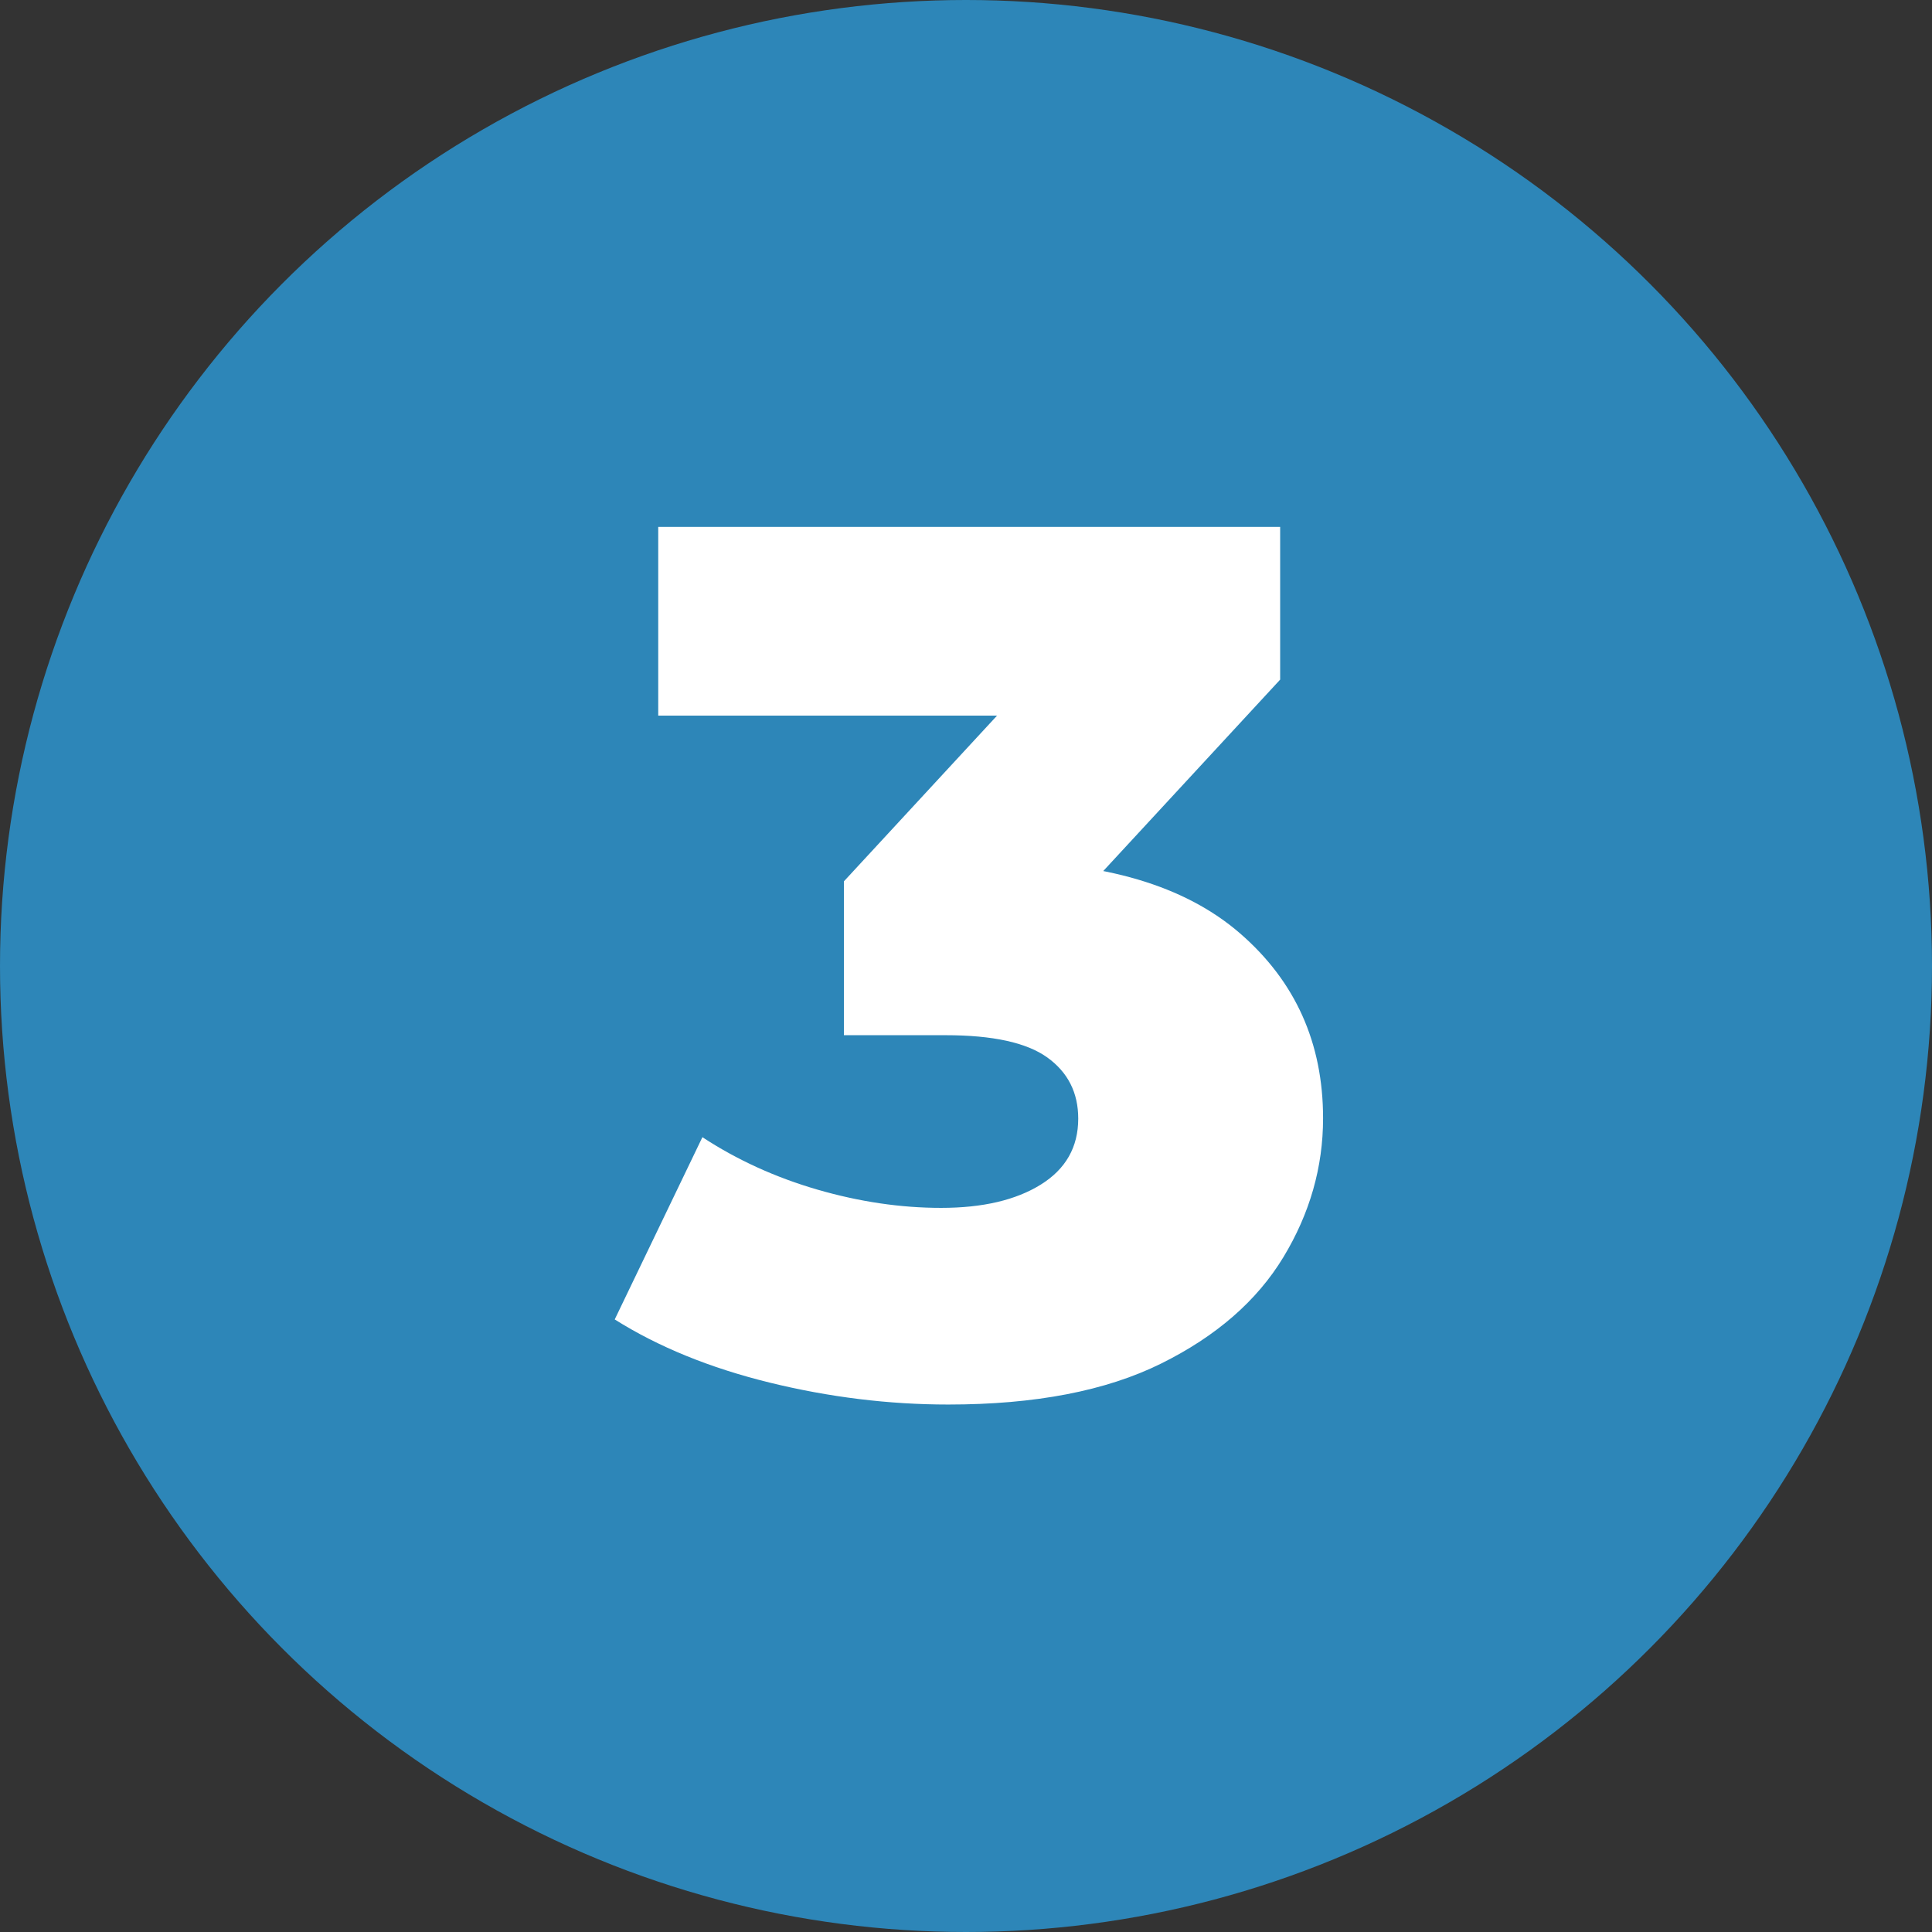
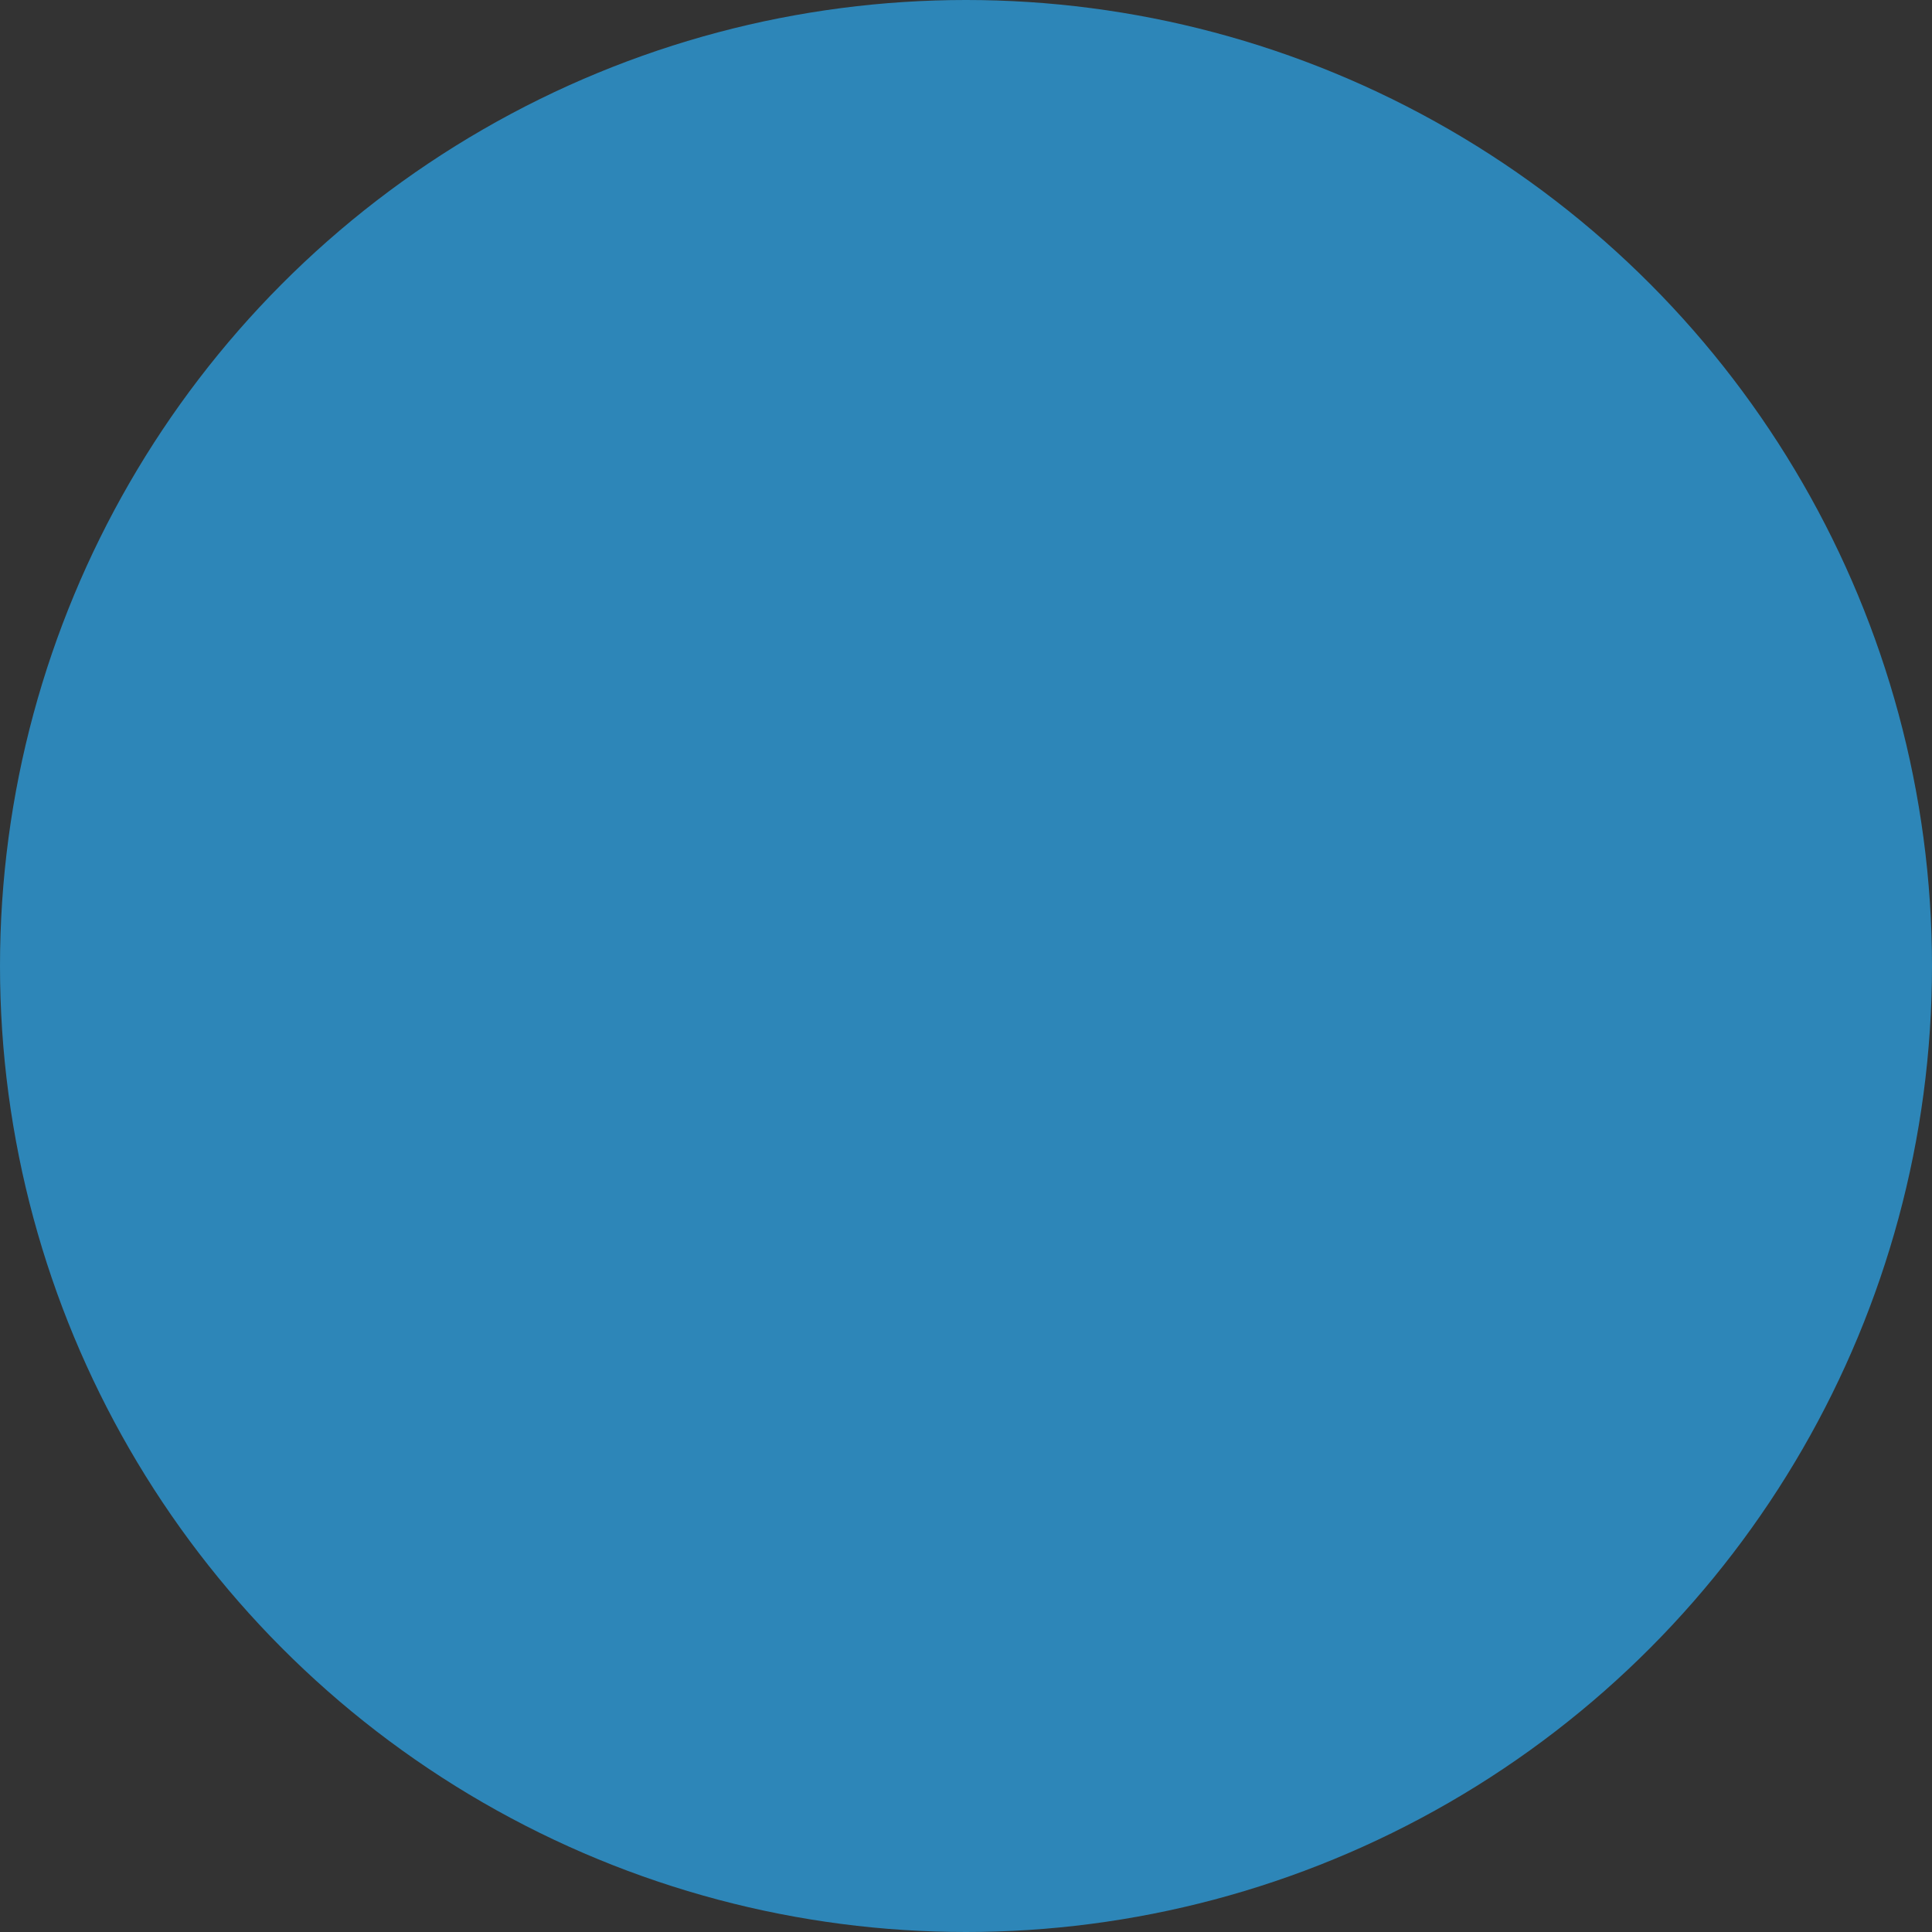
<svg xmlns="http://www.w3.org/2000/svg" width="66px" height="66px" viewBox="0 0 66 66" version="1.1">
  <rect x="0" y="0" width="66" height="66" fill="#333333" stroke="none" />
  <title>3</title>
  <g id="Brand-Designer-Academy-Home-v1" stroke="none" stroke-width="1" fill="none" fill-rule="evenodd">
    <g transform="translate(-660, -7998)" id="3">
      <g transform="translate(660, 7998)">
        <circle id="Oval" fill="#2D86B8" cx="33" cy="33" r="33" />
-         <path d="M32.396,47.981 C30.363,47.981 28.328,47.731 26.29,47.231 C24.253,46.731 22.49,46.012 21,45.074 L23.995,38.848 C25.186,39.628 26.498,40.225 27.931,40.641 C29.365,41.056 30.772,41.263 32.152,41.263 C33.567,41.263 34.701,40.998 35.554,40.468 C36.407,39.938 36.834,39.187 36.834,38.214 C36.834,37.327 36.481,36.63 35.775,36.123 C35.069,35.617 33.913,35.364 32.305,35.364 L28.829,35.364 L28.829,30.108 L36.718,21.571 L37.548,24.446 L22.486,24.446 L22.486,18 L43.732,18 L43.732,23.217 L35.843,31.753 L31.775,29.43 L34.04,29.43 C37.701,29.43 40.476,30.249 42.365,31.888 C44.254,33.527 45.198,35.631 45.198,38.201 C45.198,39.872 44.746,41.454 43.843,42.946 C42.94,44.438 41.547,45.65 39.664,46.582 C37.781,47.515 35.359,47.981 32.396,47.981 Z" id="Path" fill="#FFFFFF" fill-rule="nonzero" />
      </g>
    </g>
  </g>
</svg>